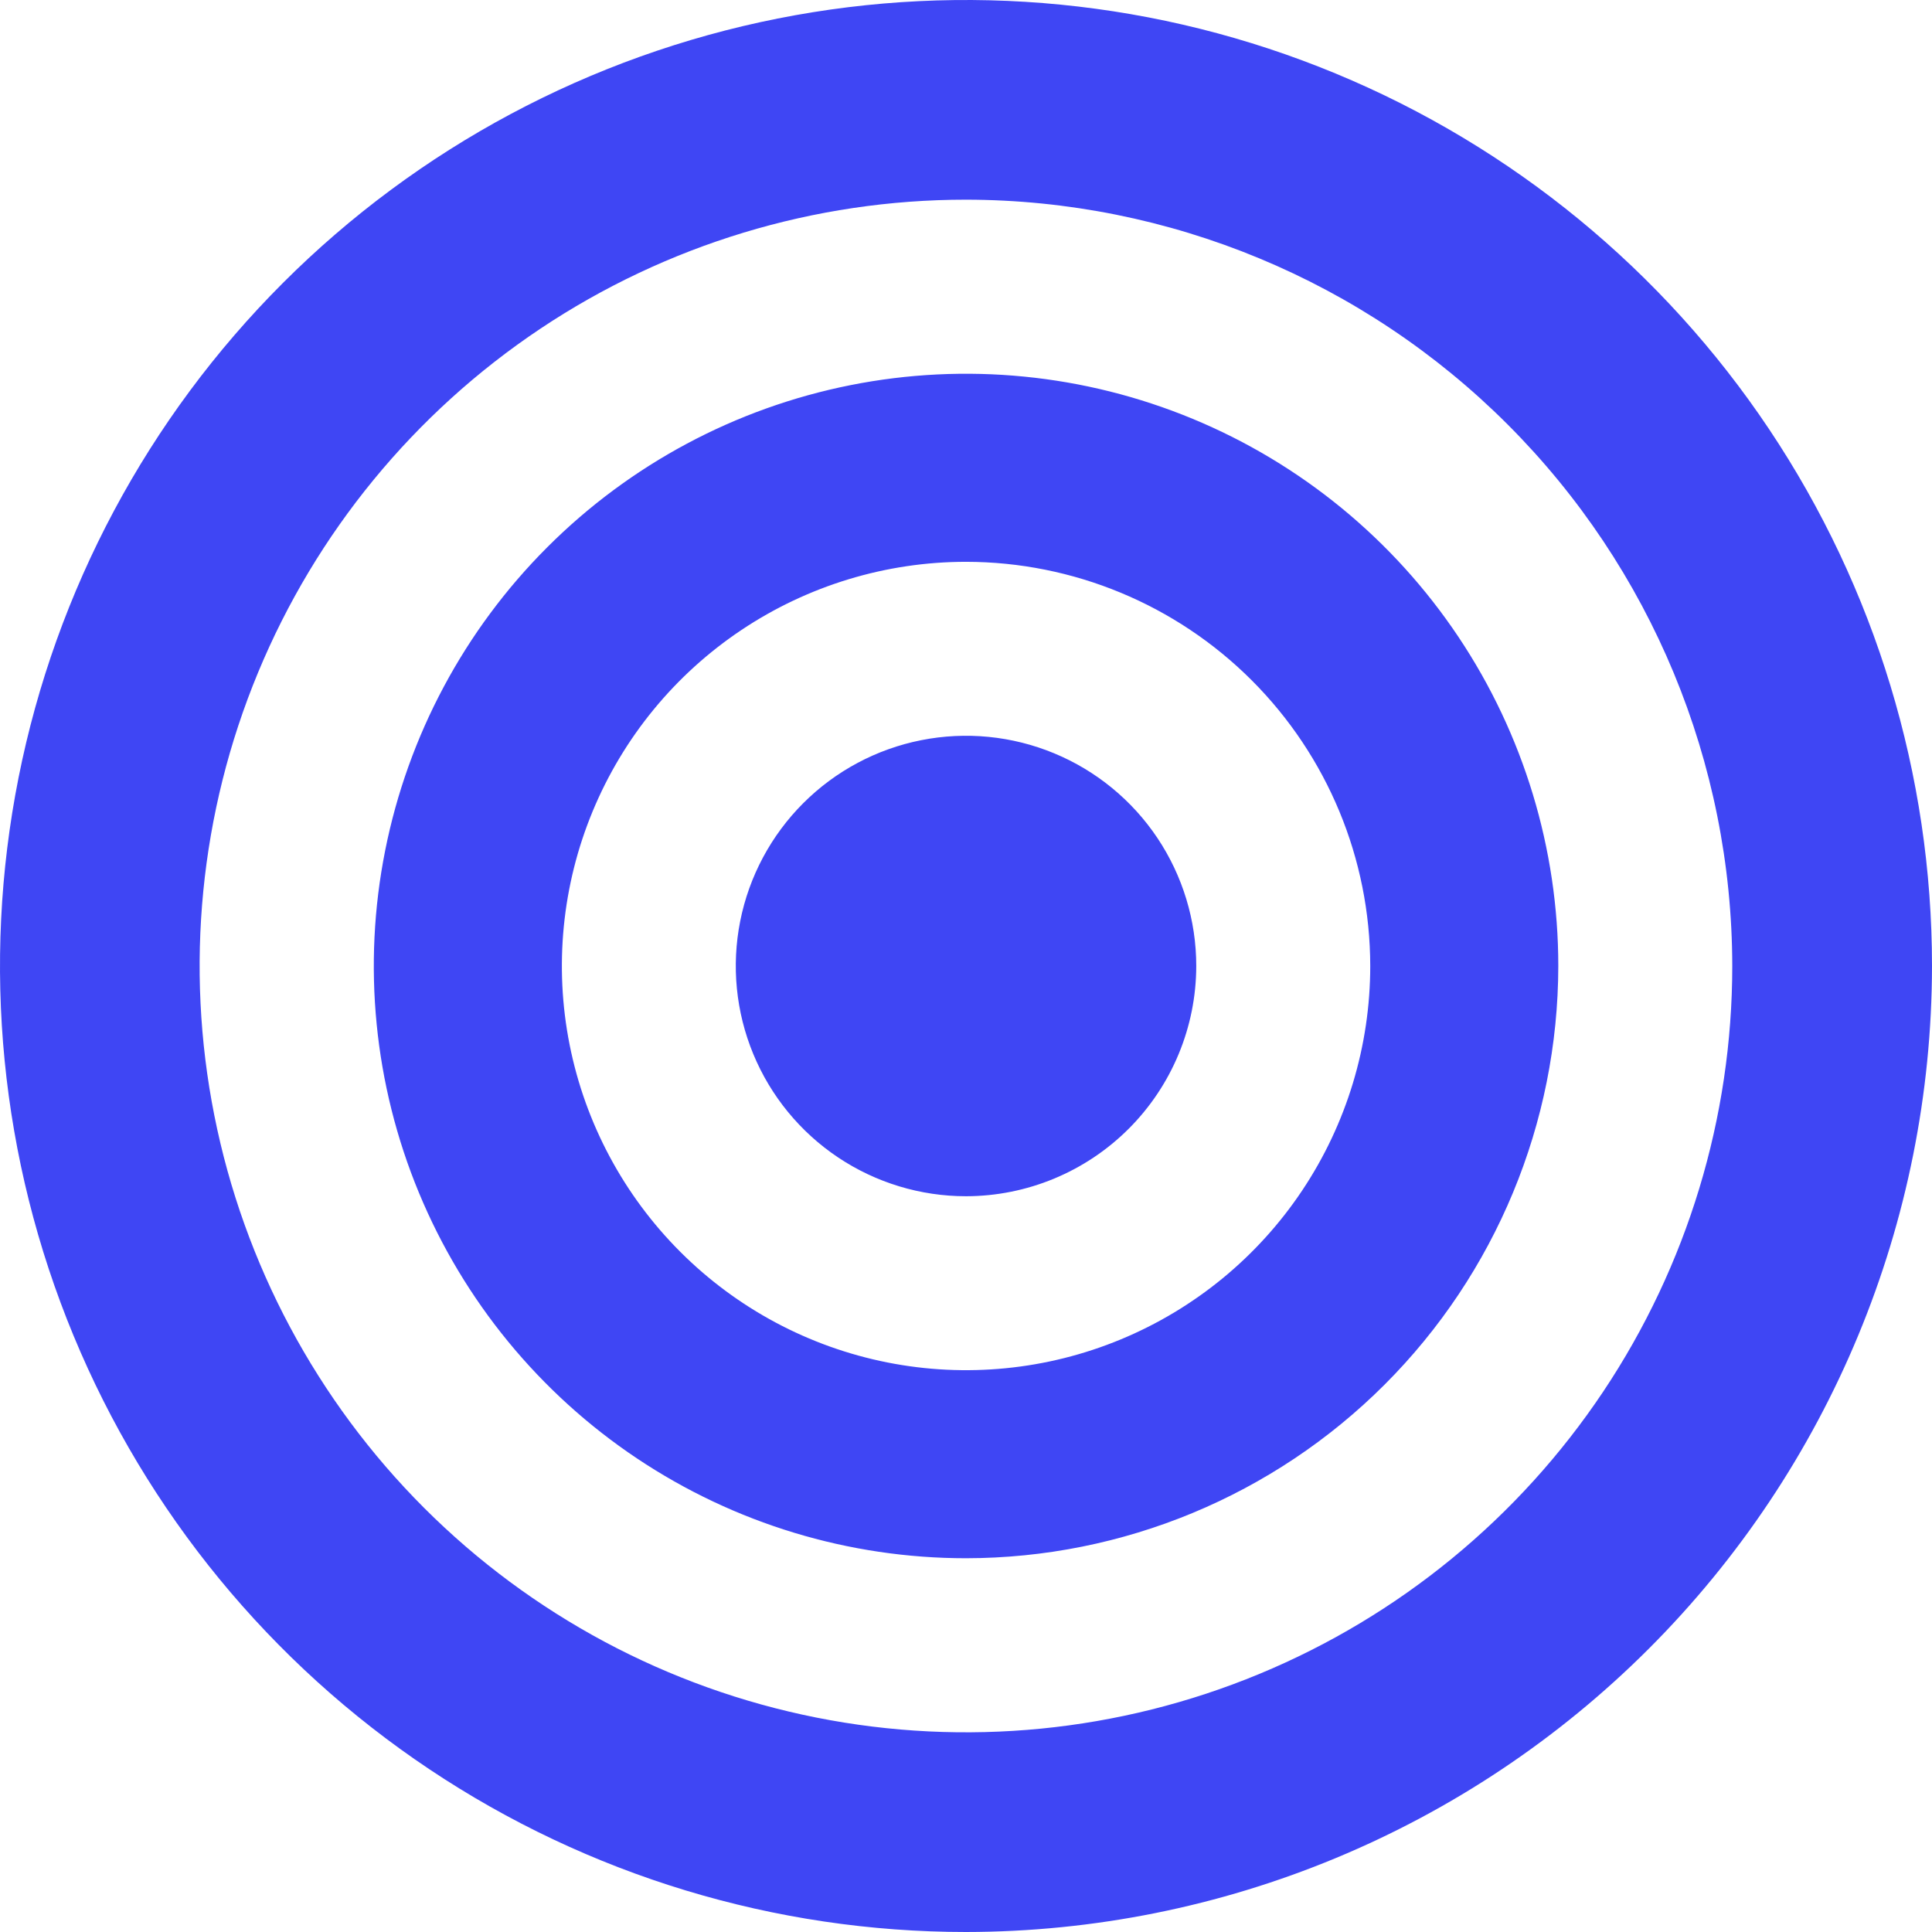
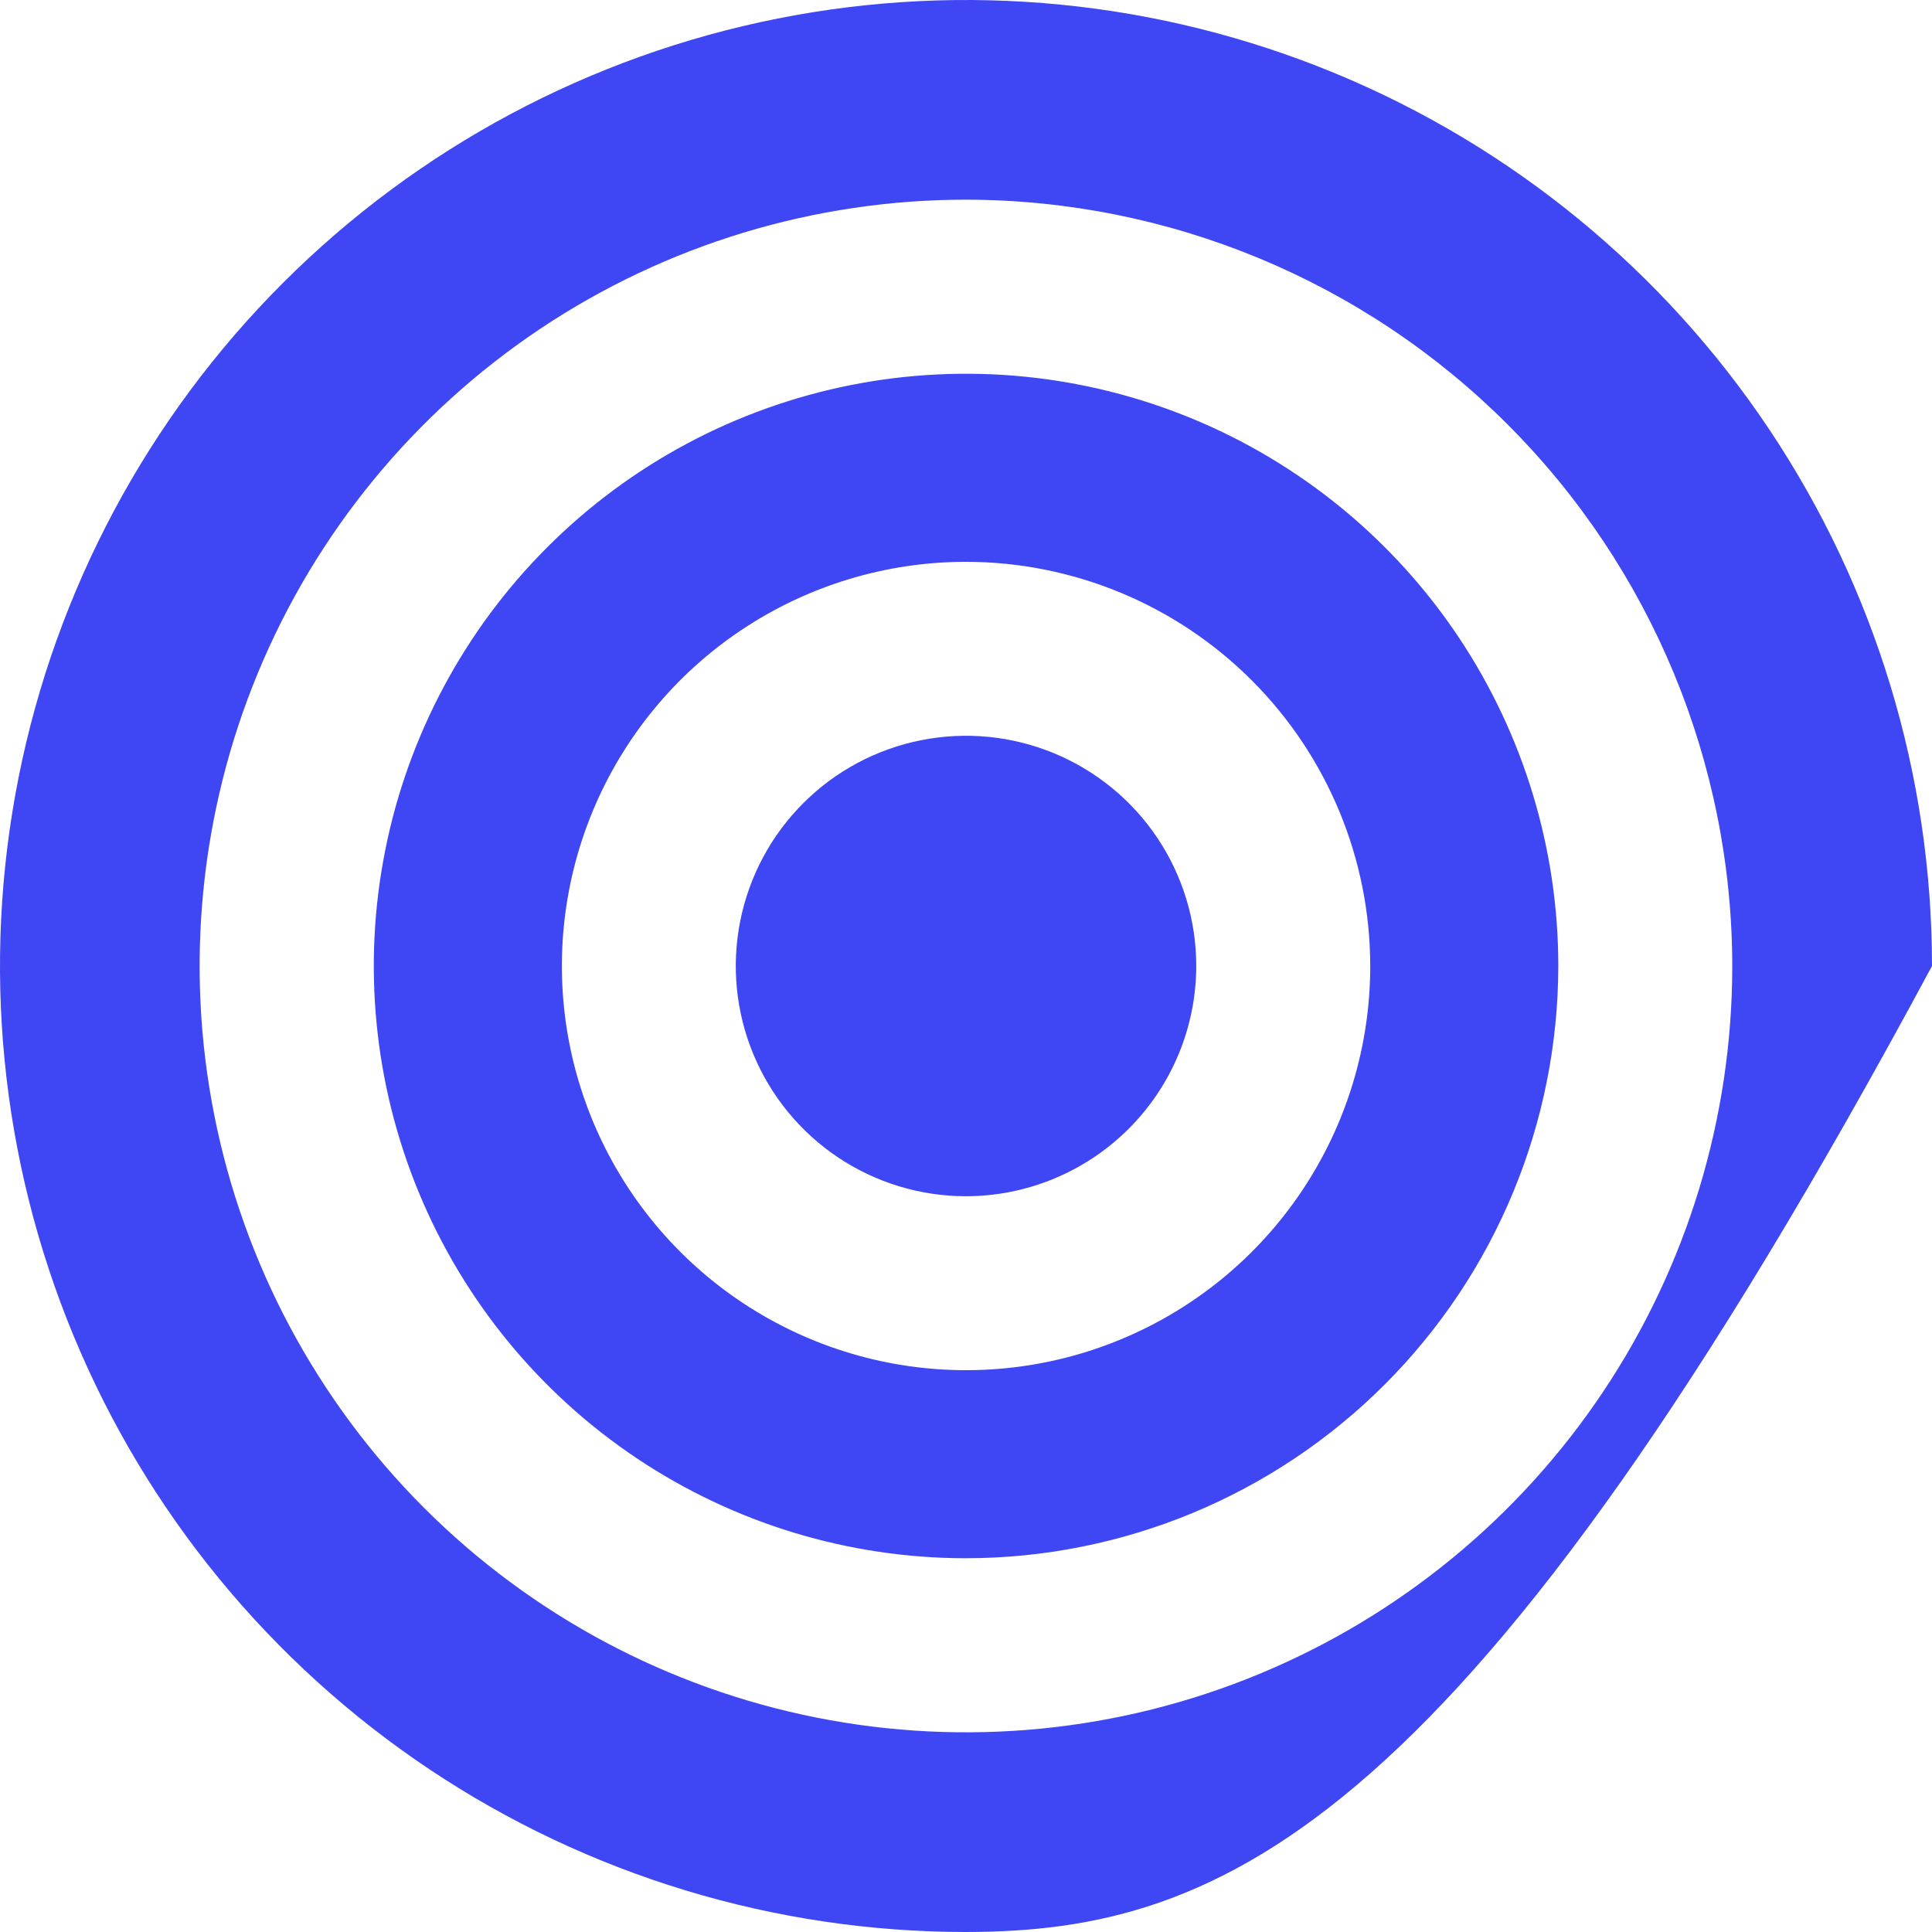
<svg xmlns="http://www.w3.org/2000/svg" width="105" height="105" viewBox="0 0 105 105" fill="none">
-   <path fill-rule="evenodd" clip-rule="evenodd" d="M52.501 105C42.117 105 31.967 101.921 23.333 96.153C14.699 90.384 7.97 82.184 3.997 72.591C0.023 62.998 -1.017 52.442 1.009 42.258C3.034 32.074 8.034 22.719 15.377 15.377C22.719 8.035 32.074 3.035 42.258 1.009C52.441 -1.017 62.998 0.023 72.591 3.996C82.184 7.97 90.383 14.699 96.152 23.332C101.921 31.966 105 42.117 105 52.5C104.985 66.419 99.449 79.764 89.607 89.606C79.764 99.448 66.42 104.985 52.501 105ZM52.501 10.852C44.263 10.851 36.211 13.293 29.361 17.869C22.512 22.445 17.173 28.95 14.021 36.56C10.868 44.17 10.043 52.544 11.649 60.623C13.256 68.702 17.222 76.123 23.046 81.948C28.871 87.773 36.292 91.74 44.371 93.347C52.45 94.955 60.824 94.13 68.434 90.978C76.045 87.826 82.549 82.488 87.126 75.639C91.702 68.79 94.145 60.737 94.145 52.5C94.132 41.459 89.741 30.873 81.934 23.066C74.127 15.258 63.542 10.866 52.501 10.852ZM52.501 84.687C46.135 84.687 39.912 82.799 34.619 79.262C29.326 75.725 25.201 70.697 22.765 64.816C20.329 58.934 19.692 52.463 20.934 46.219C22.177 39.976 25.242 34.241 29.744 29.74C34.245 25.238 39.981 22.173 46.224 20.931C52.468 19.689 58.94 20.327 64.821 22.763C70.702 25.199 75.729 29.325 79.266 34.618C82.802 39.911 84.69 46.134 84.69 52.5C84.68 61.034 81.286 69.216 75.251 75.25C69.217 81.284 61.035 84.678 52.501 84.687ZM52.501 30.533C48.156 30.534 43.91 31.823 40.297 34.237C36.685 36.651 33.87 40.082 32.208 44.096C30.546 48.11 30.111 52.526 30.959 56.787C31.807 61.048 33.9 64.962 36.972 68.034C40.044 71.106 43.958 73.198 48.219 74.045C52.48 74.892 56.897 74.457 60.91 72.794C64.924 71.132 68.355 68.316 70.768 64.704C73.182 61.092 74.47 56.844 74.47 52.5C74.464 46.675 72.147 41.092 68.028 36.973C63.91 32.855 58.325 30.539 52.501 30.533ZM52.501 65.013C50.026 65.013 47.607 64.279 45.549 62.904C43.492 61.529 41.888 59.575 40.941 57.288C39.994 55.002 39.746 52.486 40.229 50.059C40.712 47.631 41.904 45.402 43.654 43.652C45.404 41.902 47.633 40.71 50.061 40.228C52.488 39.745 55.004 39.993 57.29 40.94C59.576 41.887 61.531 43.49 62.906 45.548C64.28 47.606 65.014 50.025 65.014 52.5C65.01 55.818 63.69 58.998 61.344 61.344C58.999 63.689 55.818 65.009 52.501 65.013Z" fill="#3F46F4" />
+   <path fill-rule="evenodd" clip-rule="evenodd" d="M52.501 105C42.117 105 31.967 101.921 23.333 96.153C14.699 90.384 7.97 82.184 3.997 72.591C0.023 62.998 -1.017 52.442 1.009 42.258C3.034 32.074 8.034 22.719 15.377 15.377C22.719 8.035 32.074 3.035 42.258 1.009C52.441 -1.017 62.998 0.023 72.591 3.996C82.184 7.97 90.383 14.699 96.152 23.332C101.921 31.966 105 42.117 105 52.5C79.764 99.448 66.42 104.985 52.501 105ZM52.501 10.852C44.263 10.851 36.211 13.293 29.361 17.869C22.512 22.445 17.173 28.95 14.021 36.56C10.868 44.17 10.043 52.544 11.649 60.623C13.256 68.702 17.222 76.123 23.046 81.948C28.871 87.773 36.292 91.74 44.371 93.347C52.45 94.955 60.824 94.13 68.434 90.978C76.045 87.826 82.549 82.488 87.126 75.639C91.702 68.79 94.145 60.737 94.145 52.5C94.132 41.459 89.741 30.873 81.934 23.066C74.127 15.258 63.542 10.866 52.501 10.852ZM52.501 84.687C46.135 84.687 39.912 82.799 34.619 79.262C29.326 75.725 25.201 70.697 22.765 64.816C20.329 58.934 19.692 52.463 20.934 46.219C22.177 39.976 25.242 34.241 29.744 29.74C34.245 25.238 39.981 22.173 46.224 20.931C52.468 19.689 58.94 20.327 64.821 22.763C70.702 25.199 75.729 29.325 79.266 34.618C82.802 39.911 84.69 46.134 84.69 52.5C84.68 61.034 81.286 69.216 75.251 75.25C69.217 81.284 61.035 84.678 52.501 84.687ZM52.501 30.533C48.156 30.534 43.91 31.823 40.297 34.237C36.685 36.651 33.87 40.082 32.208 44.096C30.546 48.11 30.111 52.526 30.959 56.787C31.807 61.048 33.9 64.962 36.972 68.034C40.044 71.106 43.958 73.198 48.219 74.045C52.48 74.892 56.897 74.457 60.91 72.794C64.924 71.132 68.355 68.316 70.768 64.704C73.182 61.092 74.47 56.844 74.47 52.5C74.464 46.675 72.147 41.092 68.028 36.973C63.91 32.855 58.325 30.539 52.501 30.533ZM52.501 65.013C50.026 65.013 47.607 64.279 45.549 62.904C43.492 61.529 41.888 59.575 40.941 57.288C39.994 55.002 39.746 52.486 40.229 50.059C40.712 47.631 41.904 45.402 43.654 43.652C45.404 41.902 47.633 40.71 50.061 40.228C52.488 39.745 55.004 39.993 57.29 40.94C59.576 41.887 61.531 43.49 62.906 45.548C64.28 47.606 65.014 50.025 65.014 52.5C65.01 55.818 63.69 58.998 61.344 61.344C58.999 63.689 55.818 65.009 52.501 65.013Z" fill="#3F46F4" />
</svg>